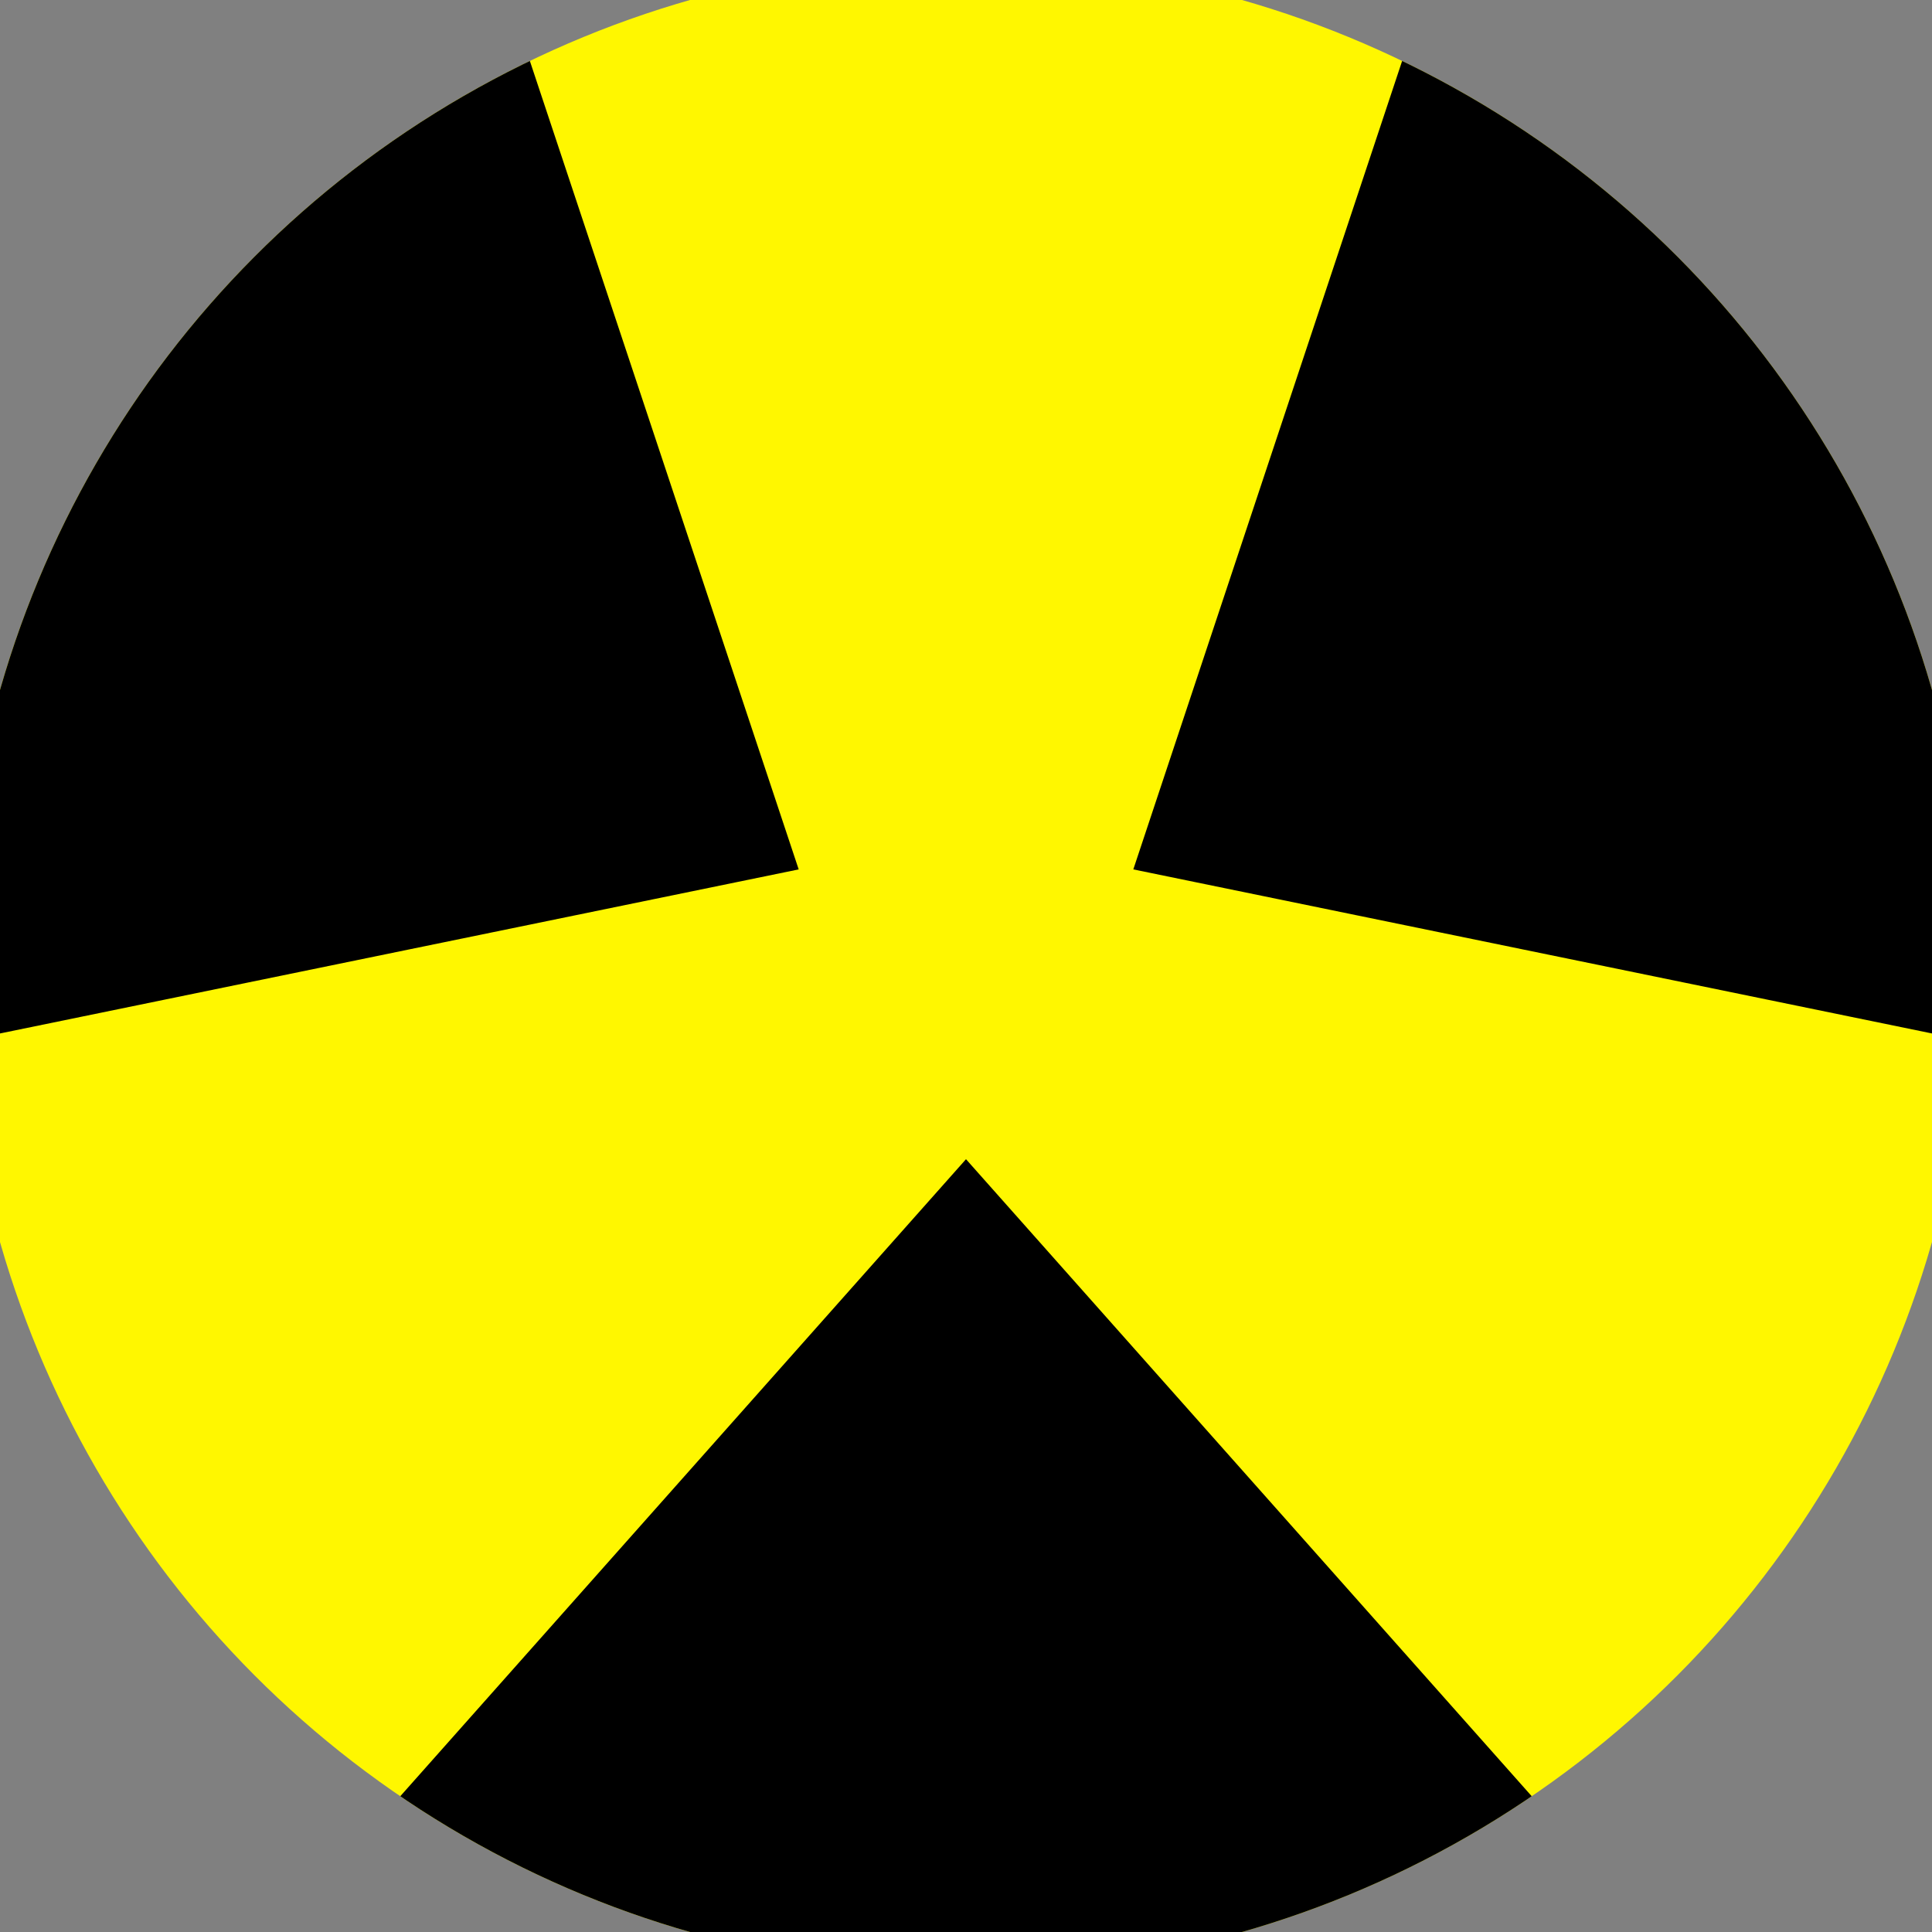
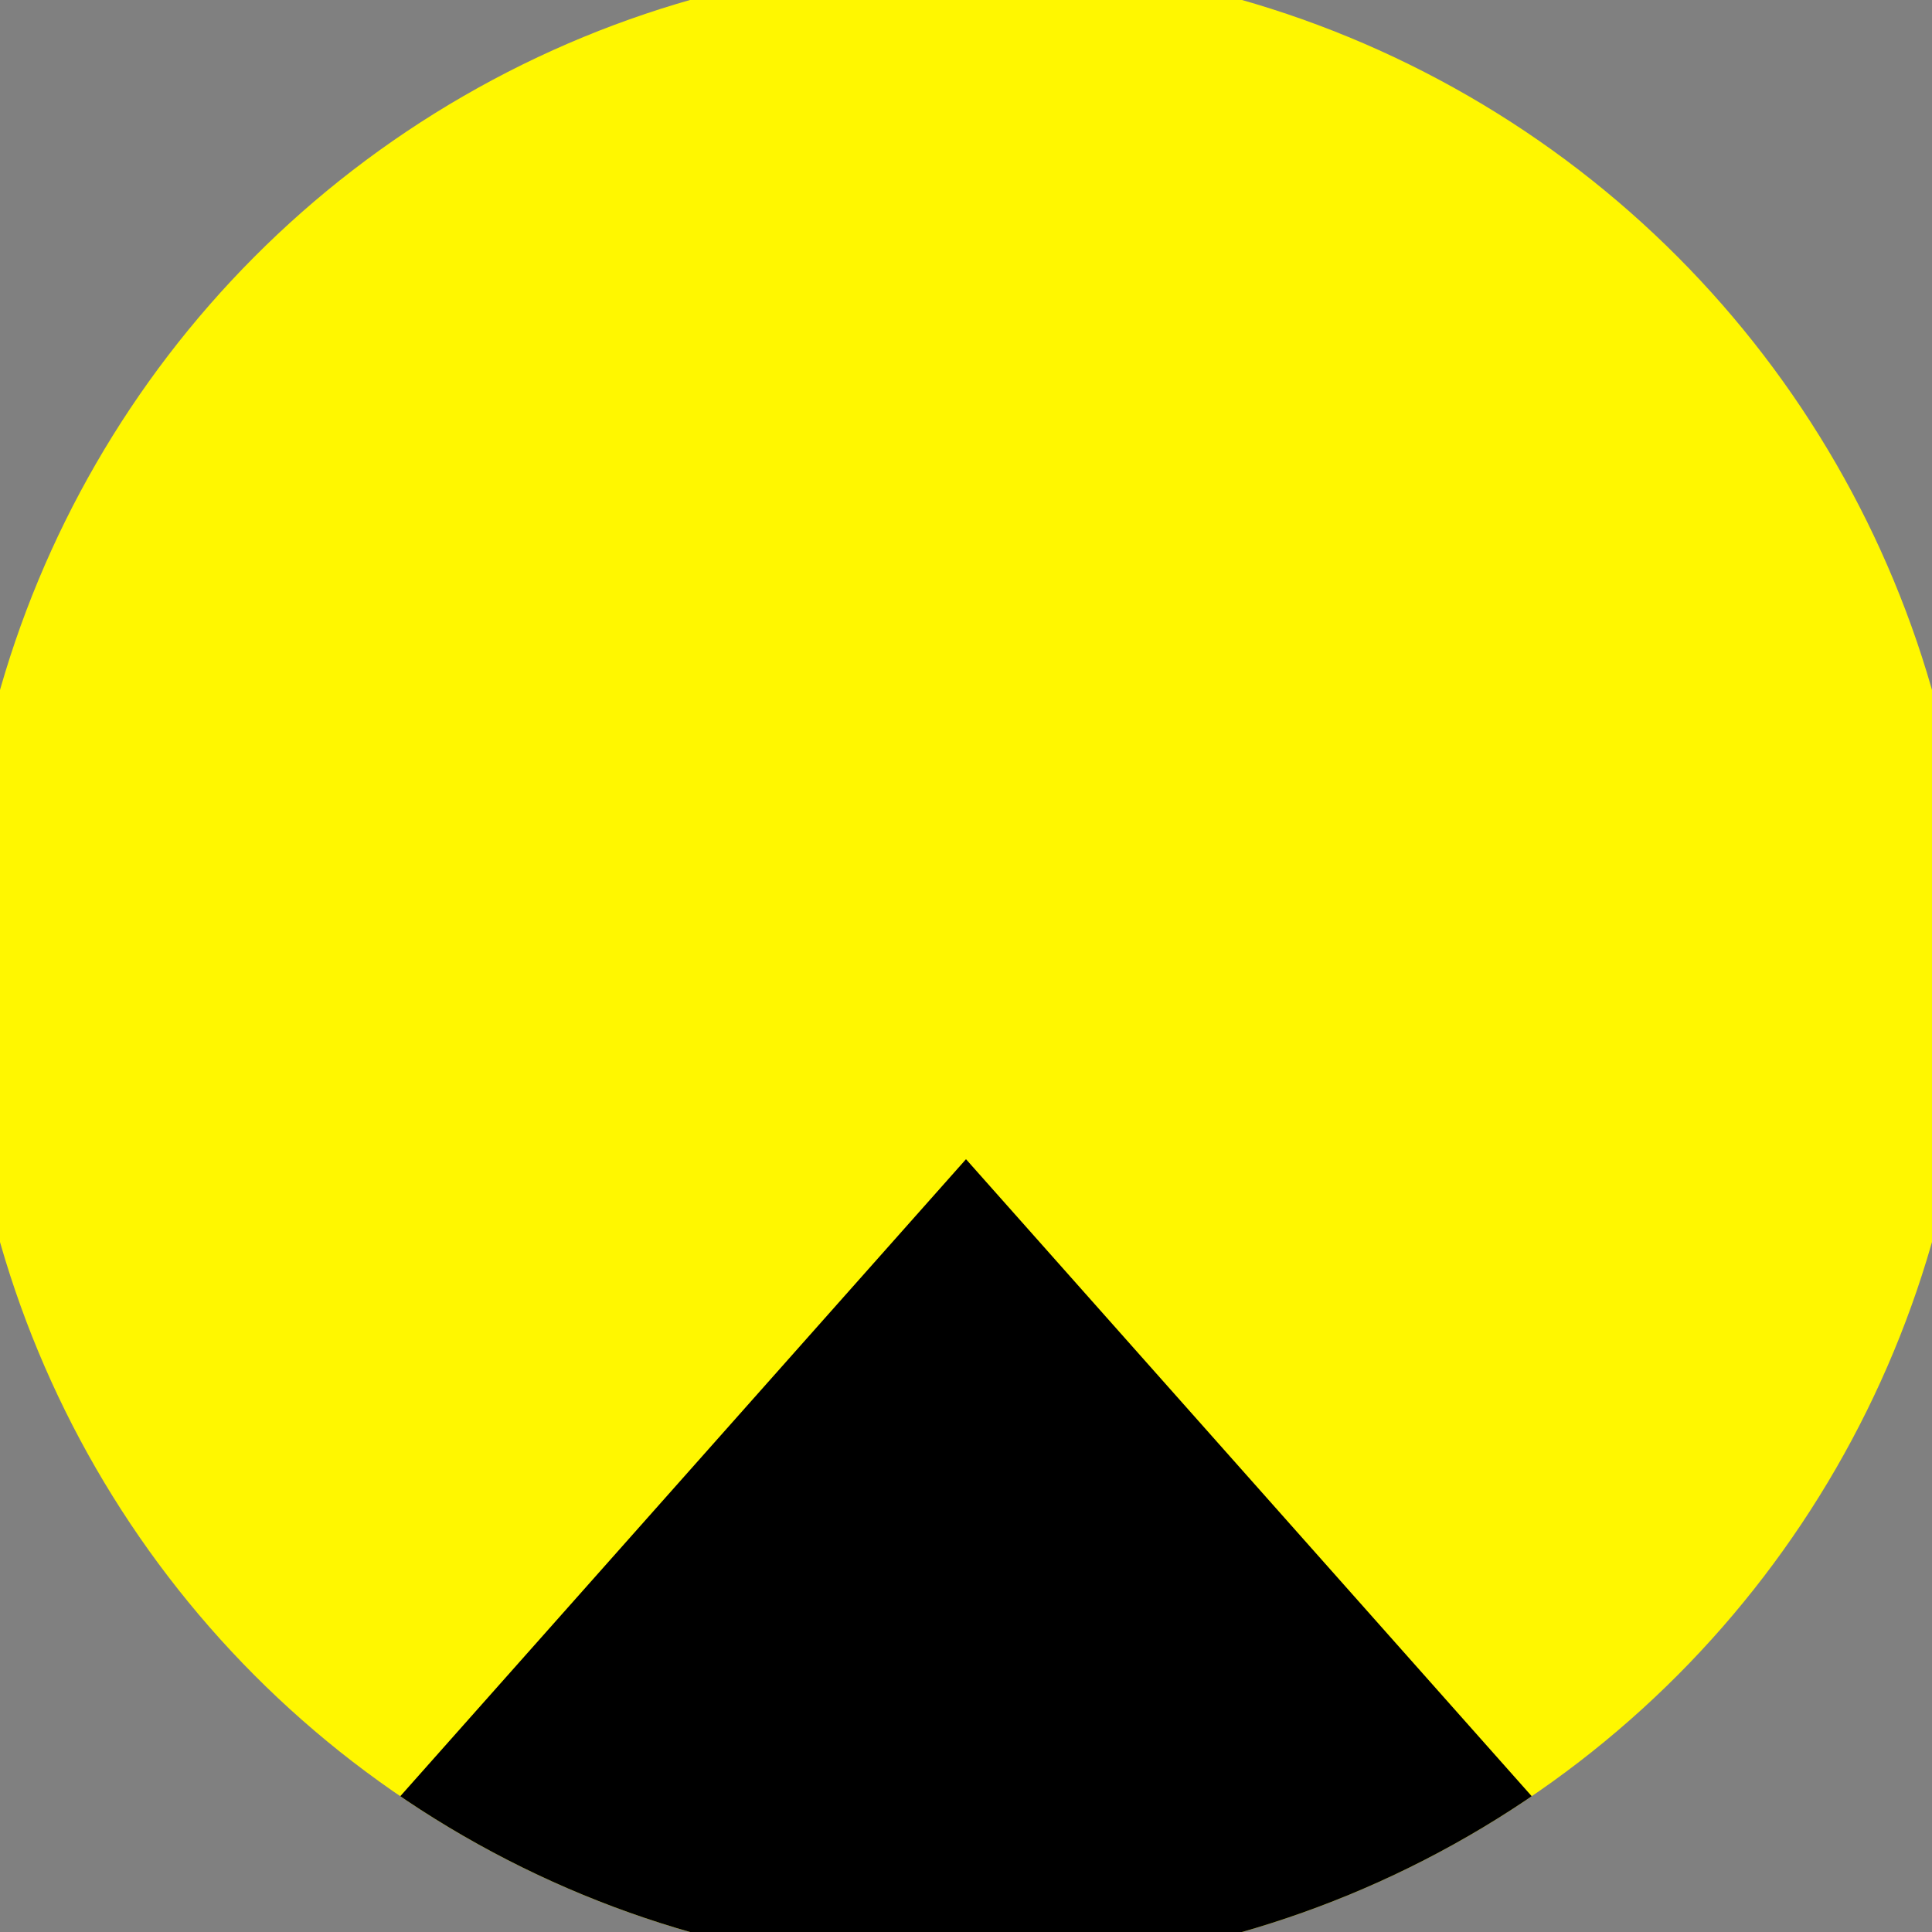
<svg xmlns="http://www.w3.org/2000/svg" width="128" height="128" viewBox="0 0 100 100" shape-rendering="geometricPrecision">
  <rect x="0" y="0" width="100" height="100" fill="#808080" stroke="none" />
  <defs>
    <clipPath id="clip">
      <circle cx="50" cy="50" r="52" />
    </clipPath>
  </defs>
  <g transform="rotate(180 50 50)">
    <rect x="0" y="0" width="100" height="100" fill="#fff700" clip-path="url(#clip)" />
    <path d="M 111.291 -29.016                             L -11.291 -29.016                             L 50 40 Z" fill="#000000" clip-path="url(#clip)" />
-     <path d="M 87.784 142.587                             L 149.075 36.428                             L 58.66 55 ZM -49.075 36.428                             L 12.216 142.587                             L 41.34 55 Z" fill="#000000" clip-path="url(#clip)" />
  </g>
</svg>